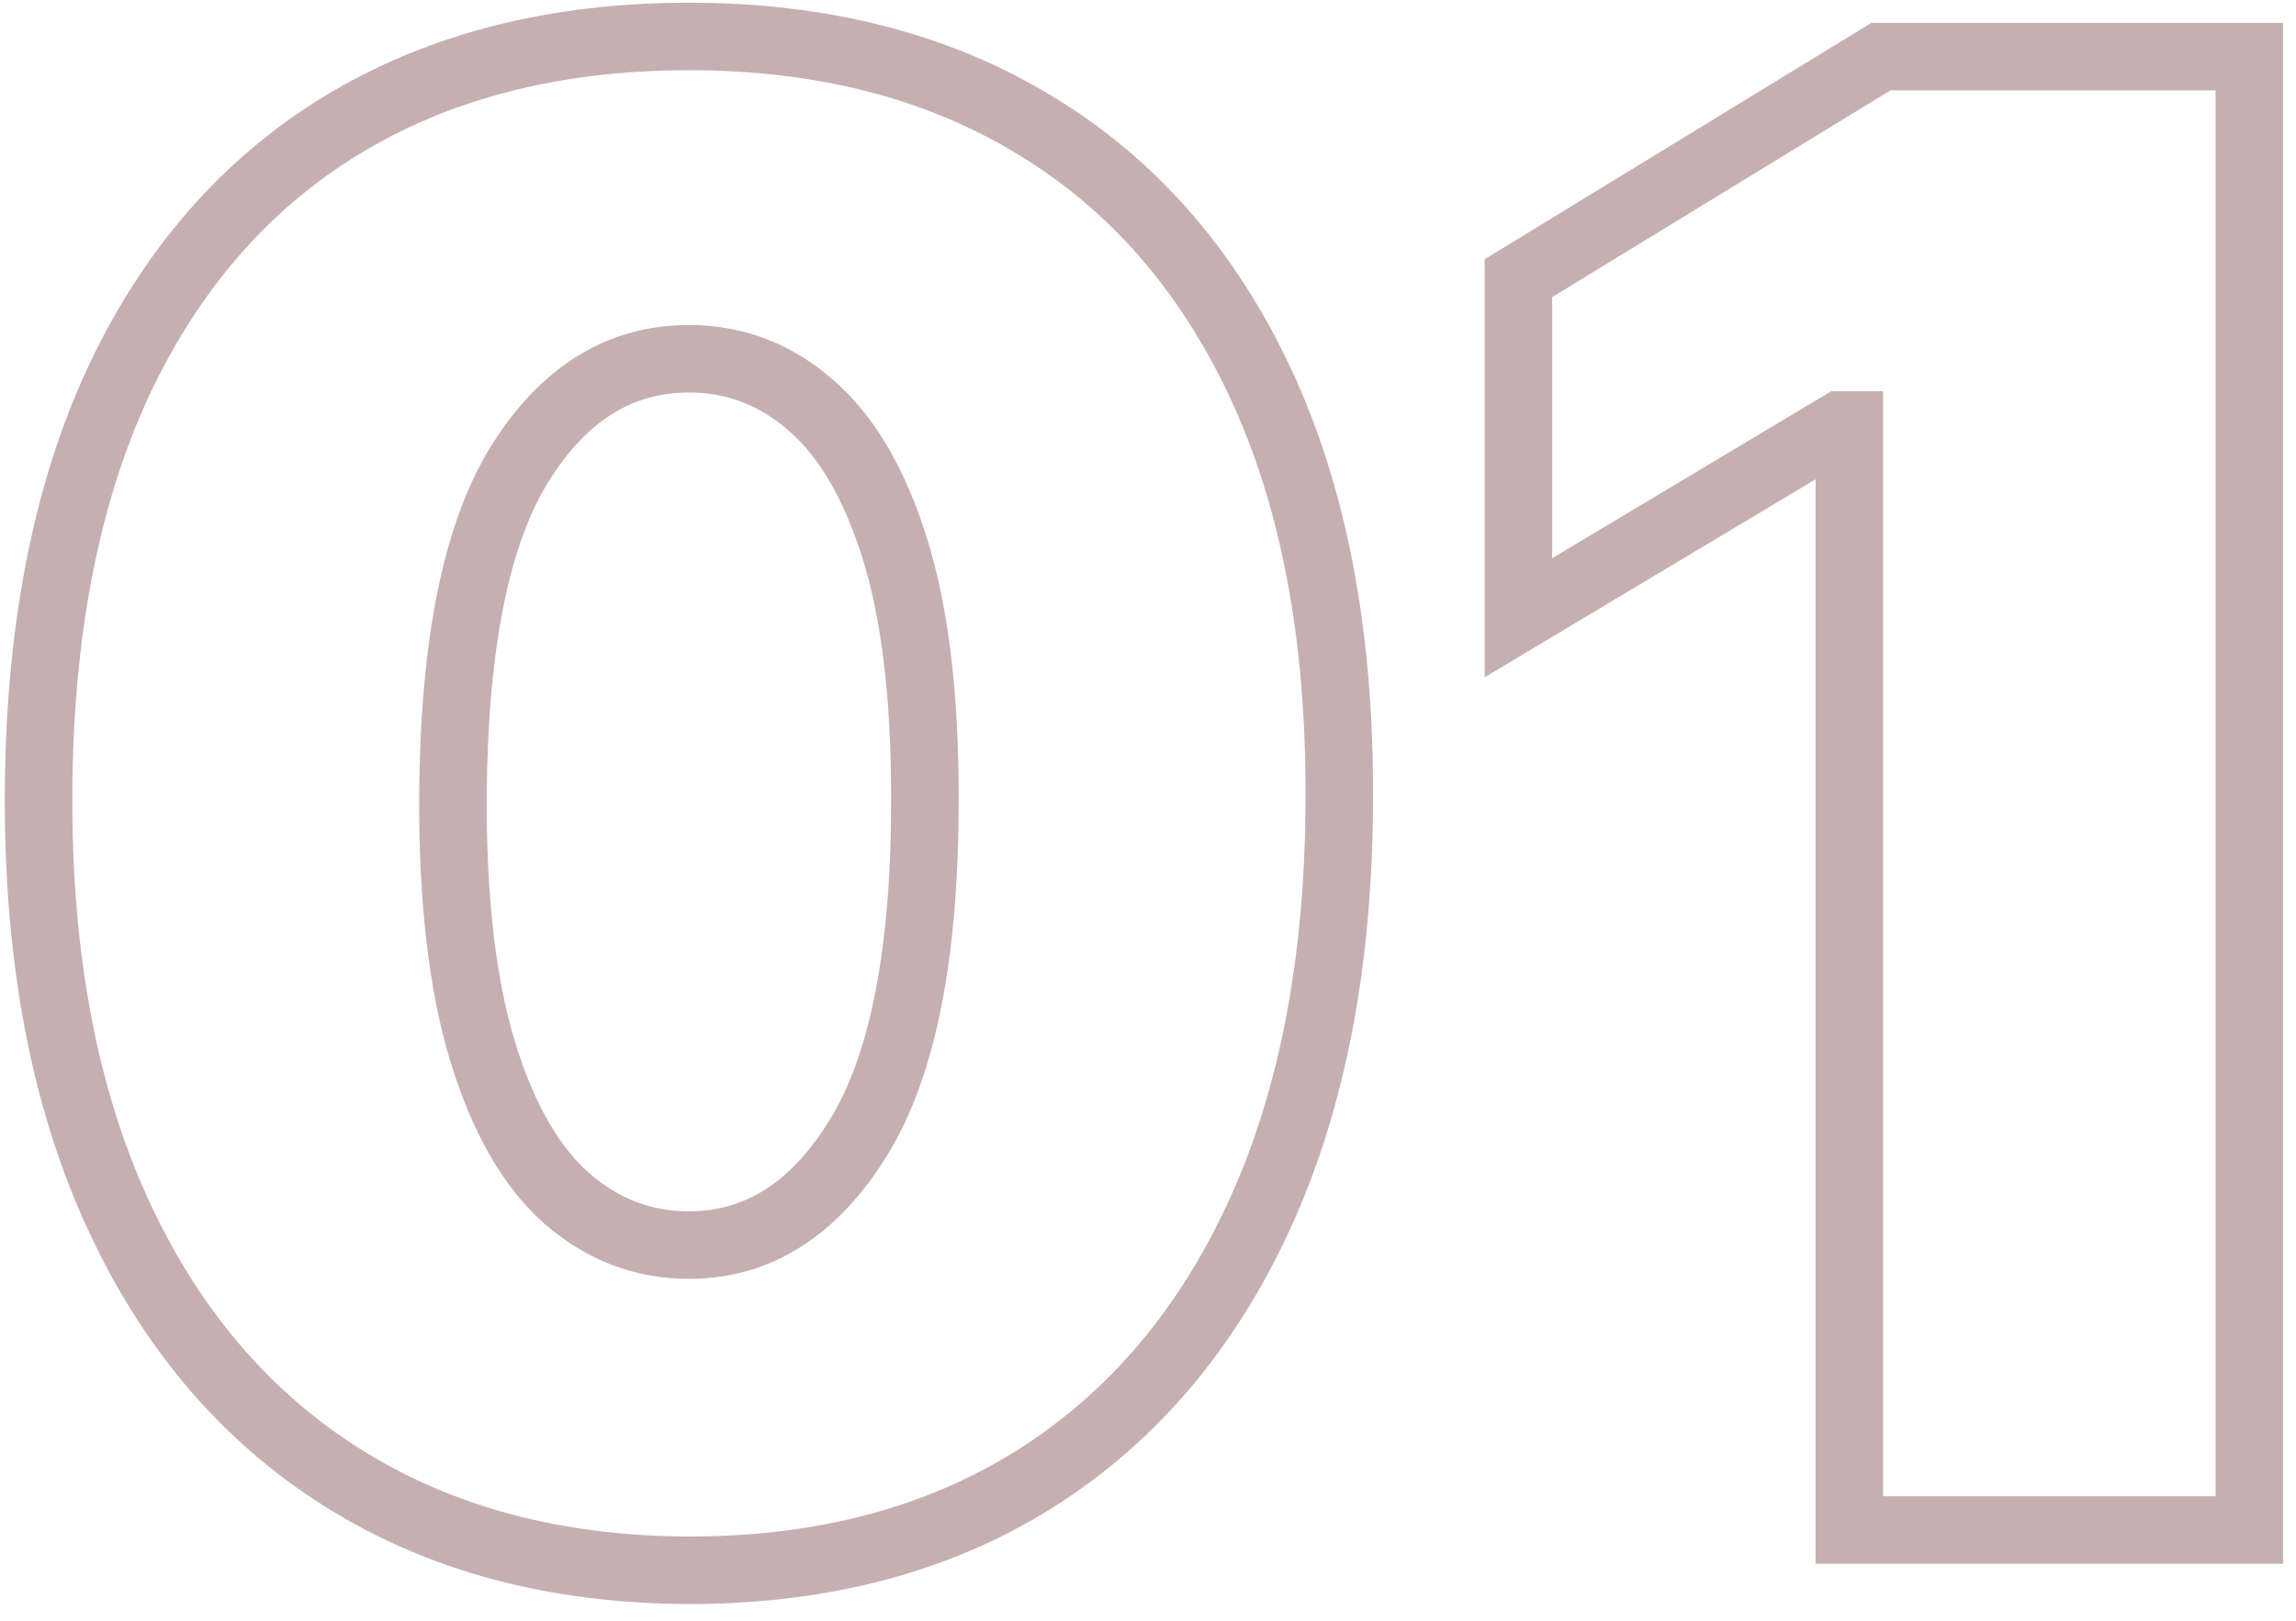
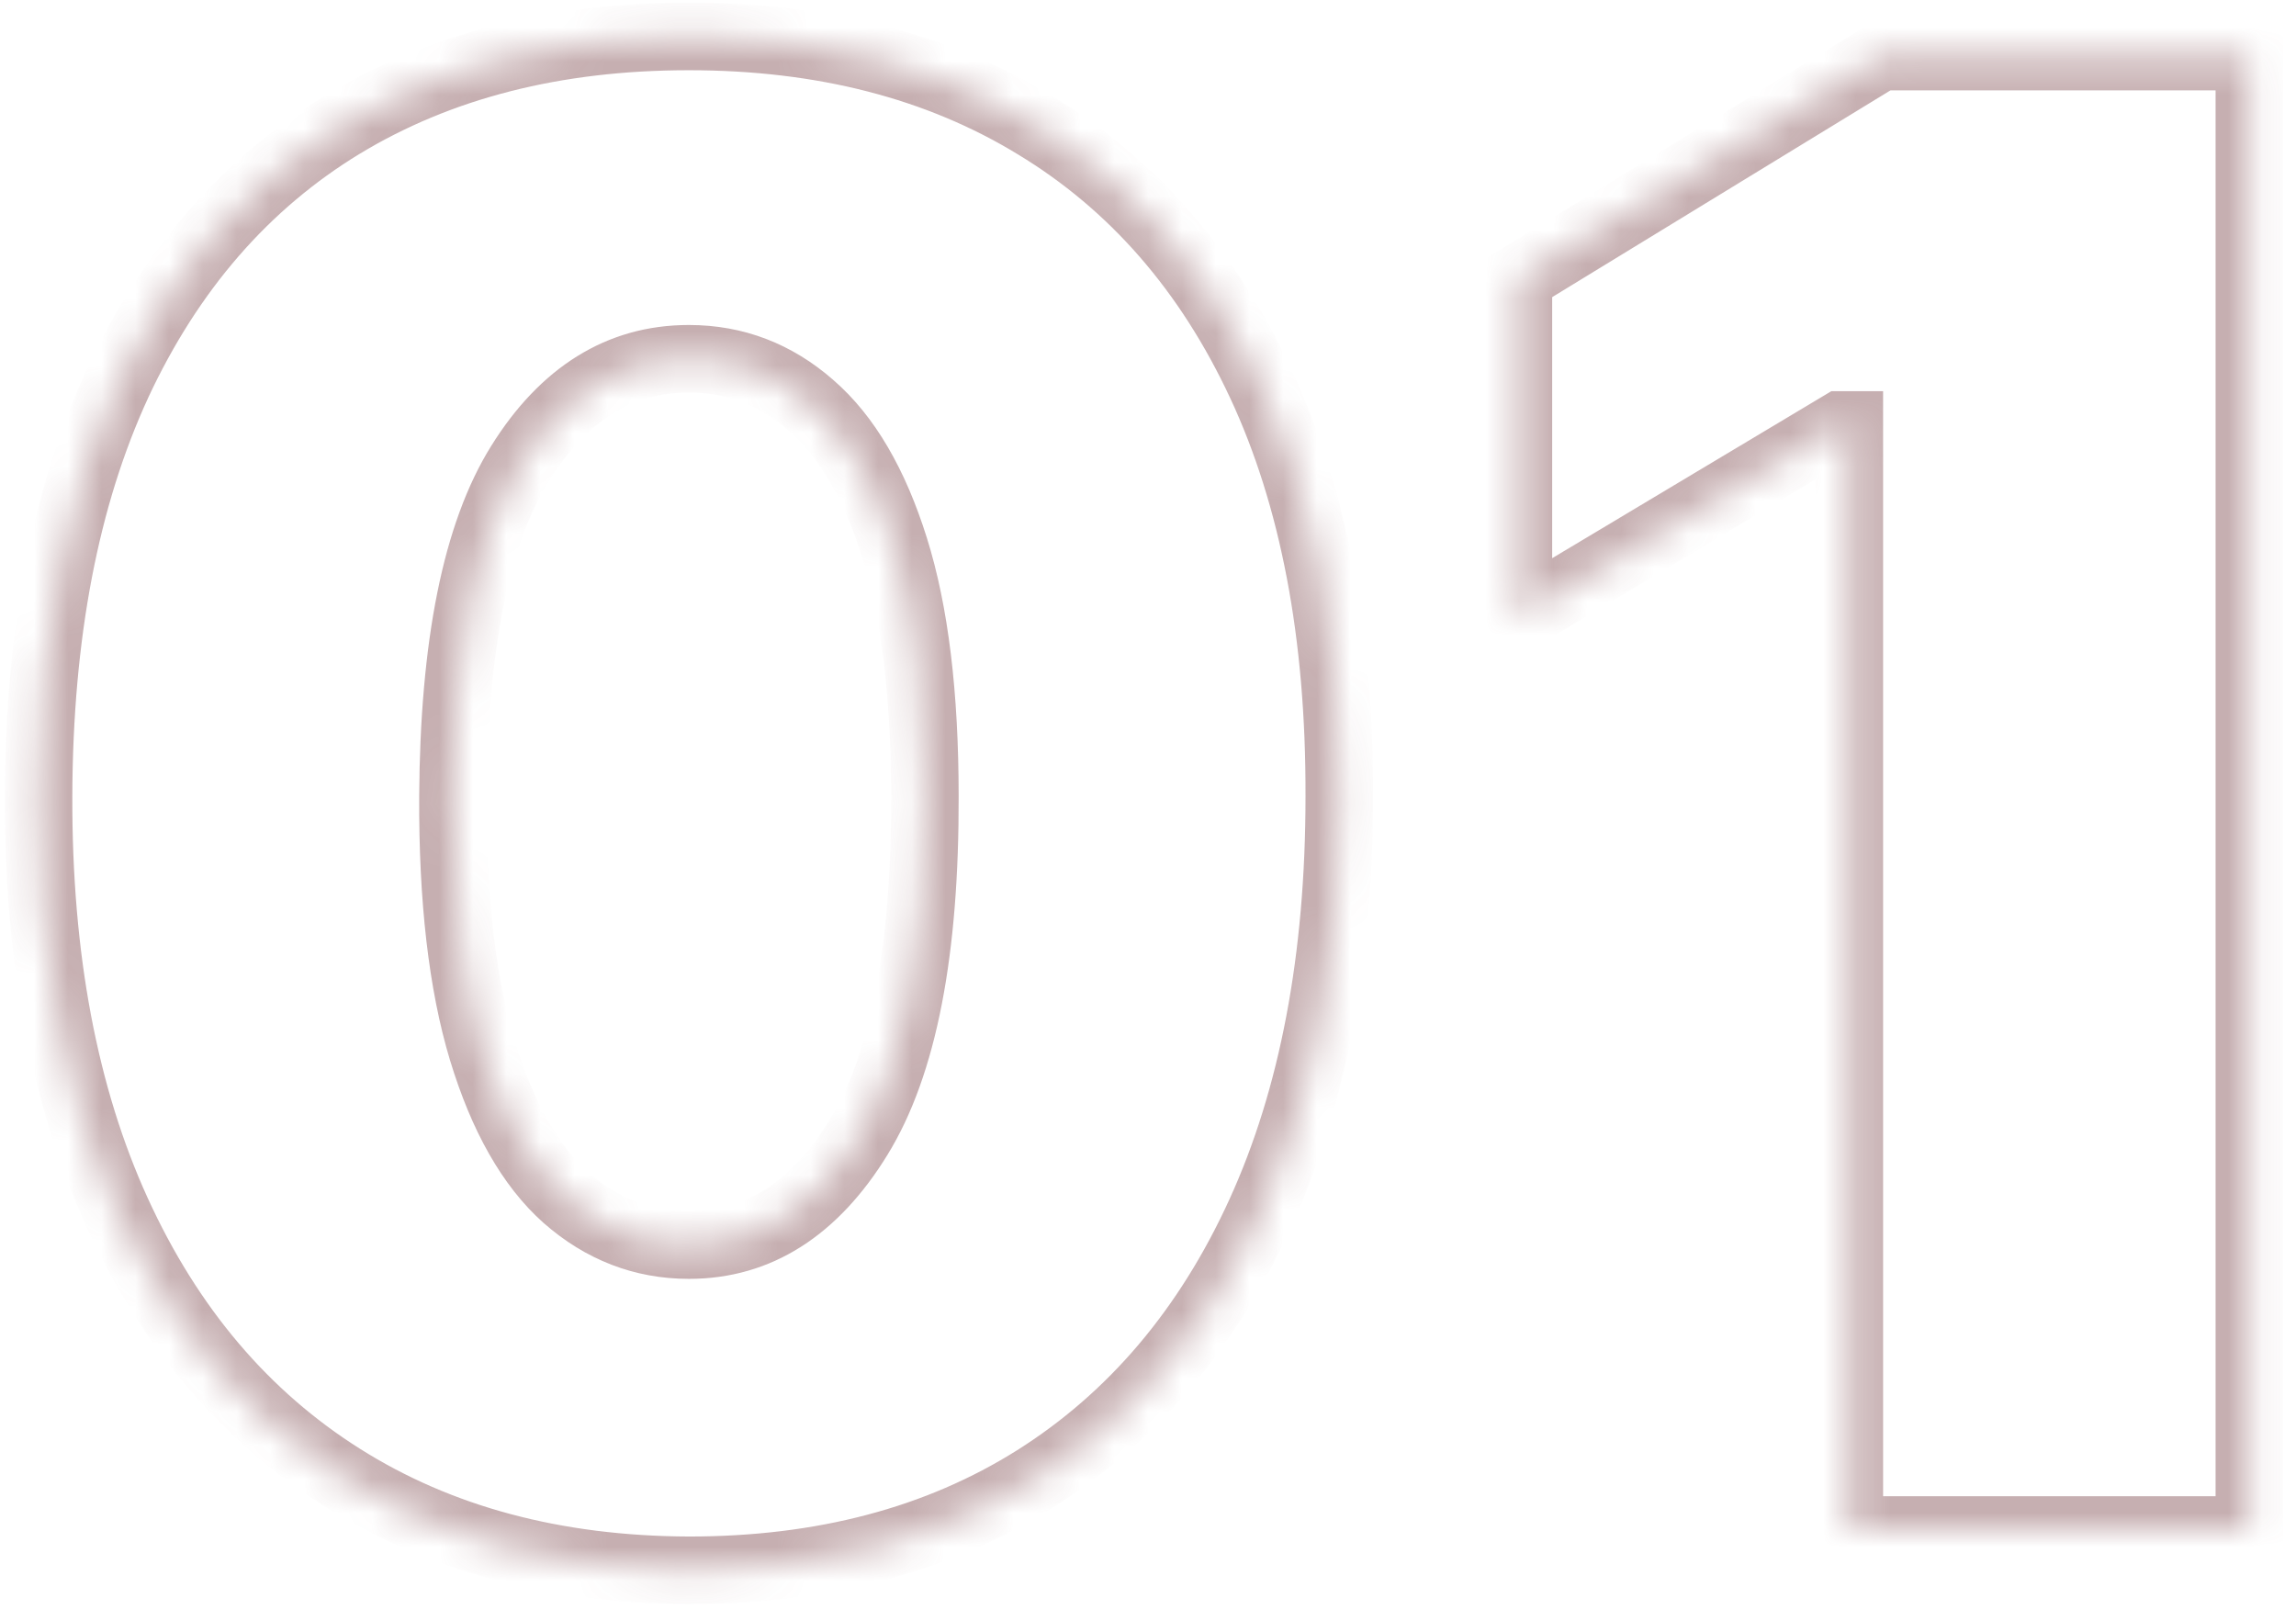
<svg xmlns="http://www.w3.org/2000/svg" width="68" height="48" viewBox="0 0 68 48" fill="none">
  <mask id="path-1-outside-1_1_215" maskUnits="userSpaceOnUse" x="-0.5" y="-0.688" width="69" height="49" fill="black">
-     <rect fill="white" x="-0.5" y="-0.688" width="69" height="49" />
    <path d="M20.403 46.506C16.44 46.492 13.017 45.575 10.133 43.757C7.25 41.939 5.027 39.318 3.464 35.895C1.902 32.472 1.128 28.366 1.142 23.579C1.156 18.778 1.938 14.702 3.486 11.349C5.048 7.997 7.264 5.447 10.133 3.7C13.017 1.953 16.44 1.08 20.403 1.08C24.366 1.08 27.79 1.96 30.673 3.722C33.557 5.469 35.78 8.018 37.342 11.371C38.905 14.723 39.679 18.793 39.665 23.579C39.665 28.395 38.883 32.514 37.321 35.938C35.758 39.361 33.535 41.981 30.652 43.8C27.783 45.604 24.366 46.506 20.403 46.506ZM20.403 36.875C22.449 36.875 24.125 35.81 25.432 33.679C26.753 31.534 27.406 28.168 27.392 23.579C27.392 20.582 27.094 18.132 26.497 16.229C25.901 14.325 25.077 12.919 24.026 12.01C22.974 11.087 21.767 10.625 20.403 10.625C18.358 10.625 16.689 11.662 15.396 13.736C14.104 15.81 13.443 19.091 13.415 23.579C13.401 26.634 13.692 29.148 14.288 31.122C14.885 33.082 15.709 34.531 16.76 35.469C17.825 36.406 19.04 36.875 20.403 36.875ZM66.618 1.676V45.312H54.771V12.585H54.516L44.97 18.296V8.239L55.709 1.676H66.618Z" />
  </mask>
  <path d="M20.403 46.506L20.4 47.506H20.403V46.506ZM10.133 43.757L9.6 44.603L10.133 43.757ZM3.464 35.895L2.555 36.31L3.464 35.895ZM1.142 23.579L2.142 23.582V23.582L1.142 23.579ZM3.486 11.349L2.579 10.927L2.578 10.93L3.486 11.349ZM10.133 3.7L9.615 2.845L9.613 2.846L10.133 3.7ZM30.673 3.722L30.152 4.575L30.155 4.577L30.673 3.722ZM37.342 11.371L38.249 10.948L37.342 11.371ZM39.665 23.579L38.665 23.577V23.579H39.665ZM37.321 35.938L38.231 36.353L37.321 35.938ZM30.652 43.8L31.184 44.646L31.185 44.646L30.652 43.8ZM25.432 33.679L24.58 33.155L24.579 33.156L25.432 33.679ZM27.392 23.579H26.392L26.392 23.583L27.392 23.579ZM26.497 16.229L27.451 15.93L26.497 16.229ZM24.026 12.01L23.366 12.761L23.371 12.766L24.026 12.01ZM15.396 13.736L14.548 13.207L15.396 13.736ZM13.415 23.579L12.415 23.573L12.415 23.575L13.415 23.579ZM14.288 31.122L13.331 31.411L13.332 31.413L14.288 31.122ZM16.76 35.469L16.094 36.215L16.099 36.219L16.76 35.469ZM20.403 46.506L20.407 45.506C16.6 45.492 13.367 44.614 10.667 42.911L10.133 43.757L9.6 44.603C12.667 46.537 16.28 47.491 20.4 47.506L20.403 46.506ZM10.133 43.757L10.667 42.911C7.965 41.208 5.865 38.745 4.374 35.48L3.464 35.895L2.555 36.31C4.189 39.891 6.535 42.67 9.6 44.603L10.133 43.757ZM3.464 35.895L4.374 35.48C2.886 32.218 2.128 28.263 2.142 23.582L1.142 23.579L0.142 23.577C0.128 28.47 0.918 32.725 2.555 36.31L3.464 35.895ZM1.142 23.579L2.142 23.582C2.156 18.884 2.921 14.957 4.394 11.769L3.486 11.349L2.578 10.93C0.954 14.446 0.157 18.673 0.142 23.577L1.142 23.579ZM3.486 11.349L4.392 11.772C5.88 8.58 7.97 6.189 10.654 4.554L10.133 3.7L9.613 2.846C6.559 4.706 4.217 7.415 2.579 10.927L3.486 11.349ZM10.133 3.7L10.652 4.556C13.353 2.919 16.591 2.08 20.403 2.08V1.08V0.08C16.29 0.08 12.681 0.988 9.615 2.845L10.133 3.7ZM20.403 1.08V2.08C24.215 2.08 27.451 2.925 30.152 4.575L30.673 3.722L31.195 2.868C28.129 0.995 24.518 0.08 20.403 0.08V1.08ZM30.673 3.722L30.155 4.577C32.853 6.211 34.949 8.602 36.436 11.793L37.342 11.371L38.249 10.948C36.611 7.435 34.261 4.726 31.192 2.866L30.673 3.722ZM37.342 11.371L36.436 11.793C37.921 14.979 38.679 18.895 38.665 23.577L39.665 23.579L40.665 23.582C40.679 18.69 39.889 14.467 38.249 10.948L37.342 11.371ZM39.665 23.579H38.665C38.665 28.29 37.9 32.26 36.411 35.522L37.321 35.938L38.231 36.353C39.867 32.768 40.665 28.5 40.665 23.579H39.665ZM37.321 35.938L36.411 35.522C34.921 38.788 32.821 41.25 30.119 42.954L30.652 43.8L31.185 44.646C34.251 42.713 36.596 39.934 38.231 36.353L37.321 35.938ZM30.652 43.8L30.12 42.953C27.435 44.641 24.211 45.506 20.403 45.506V46.506V47.506C24.522 47.506 28.13 46.566 31.184 44.646L30.652 43.8ZM20.403 36.875V37.875C22.878 37.875 24.842 36.553 26.284 34.202L25.432 33.679L24.579 33.156C23.408 35.067 22.02 35.875 20.403 35.875V36.875ZM25.432 33.679L26.283 34.203C27.753 31.817 28.406 28.22 28.392 23.576L27.392 23.579L26.392 23.583C26.406 28.116 25.752 31.252 24.58 33.155L25.432 33.679ZM27.392 23.579H28.392C28.392 20.526 28.09 17.965 27.451 15.93L26.497 16.229L25.543 16.528C26.098 18.299 26.392 20.638 26.392 23.579H27.392ZM26.497 16.229L27.451 15.93C26.822 13.922 25.92 12.326 24.68 11.254L24.026 12.01L23.371 12.766C24.233 13.512 24.979 14.729 25.543 16.528L26.497 16.229ZM24.026 12.01L24.686 11.259C23.457 10.18 22.017 9.625 20.403 9.625V10.625V11.625C21.517 11.625 22.492 11.994 23.366 12.761L24.026 12.01ZM20.403 10.625V9.625C17.941 9.625 15.981 10.906 14.548 13.207L15.396 13.736L16.245 14.265C17.396 12.417 18.775 11.625 20.403 11.625V10.625ZM15.396 13.736L14.548 13.207C13.105 15.521 12.444 19.032 12.415 23.573L13.415 23.579L14.415 23.586C14.443 19.15 15.102 16.098 16.245 14.265L15.396 13.736ZM13.415 23.579L12.415 23.575C12.4 26.685 12.695 29.308 13.331 31.411L14.288 31.122L15.246 30.833C14.688 28.988 14.401 26.582 14.415 23.584L13.415 23.579ZM14.288 31.122L13.332 31.413C13.959 33.474 14.858 35.112 16.094 36.215L16.76 35.469L17.426 34.722C16.56 33.95 15.811 32.691 15.245 30.831L14.288 31.122ZM16.76 35.469L16.099 36.219C17.339 37.31 18.786 37.875 20.403 37.875V36.875V35.875C19.294 35.875 18.311 35.502 17.421 34.718L16.76 35.469ZM66.618 1.676H67.618V0.676H66.618V1.676ZM66.618 45.312V46.312H67.618V45.312H66.618ZM54.771 45.312H53.771V46.312H54.771V45.312ZM54.771 12.585H55.771V11.585H54.771V12.585ZM54.516 12.585V11.585H54.239L54.002 11.727L54.516 12.585ZM44.97 18.296H43.97V20.059L45.483 19.154L44.97 18.296ZM44.97 8.239L44.449 7.385L43.97 7.678V8.239H44.97ZM55.709 1.676V0.676H55.427L55.187 0.823L55.709 1.676ZM66.618 1.676H65.618V45.312H66.618H67.618V1.676H66.618ZM66.618 45.312V44.312H54.771V45.312V46.312H66.618V45.312ZM54.771 45.312H55.771V12.585H54.771H53.771V45.312H54.771ZM54.771 12.585V11.585H54.516V12.585V13.585H54.771V12.585ZM54.516 12.585L54.002 11.727L44.457 17.437L44.97 18.296L45.483 19.154L55.029 13.443L54.516 12.585ZM44.97 18.296H45.97V8.239H44.97H43.97V18.296H44.97ZM44.97 8.239L45.492 9.092L56.23 2.529L55.709 1.676L55.187 0.823L44.449 7.385L44.97 8.239ZM55.709 1.676V2.676H66.618V1.676V0.676H55.709V1.676Z" fill="#72383D" fill-opacity="0.4" mask="url(#path-1-outside-1_1_215)" />
</svg>